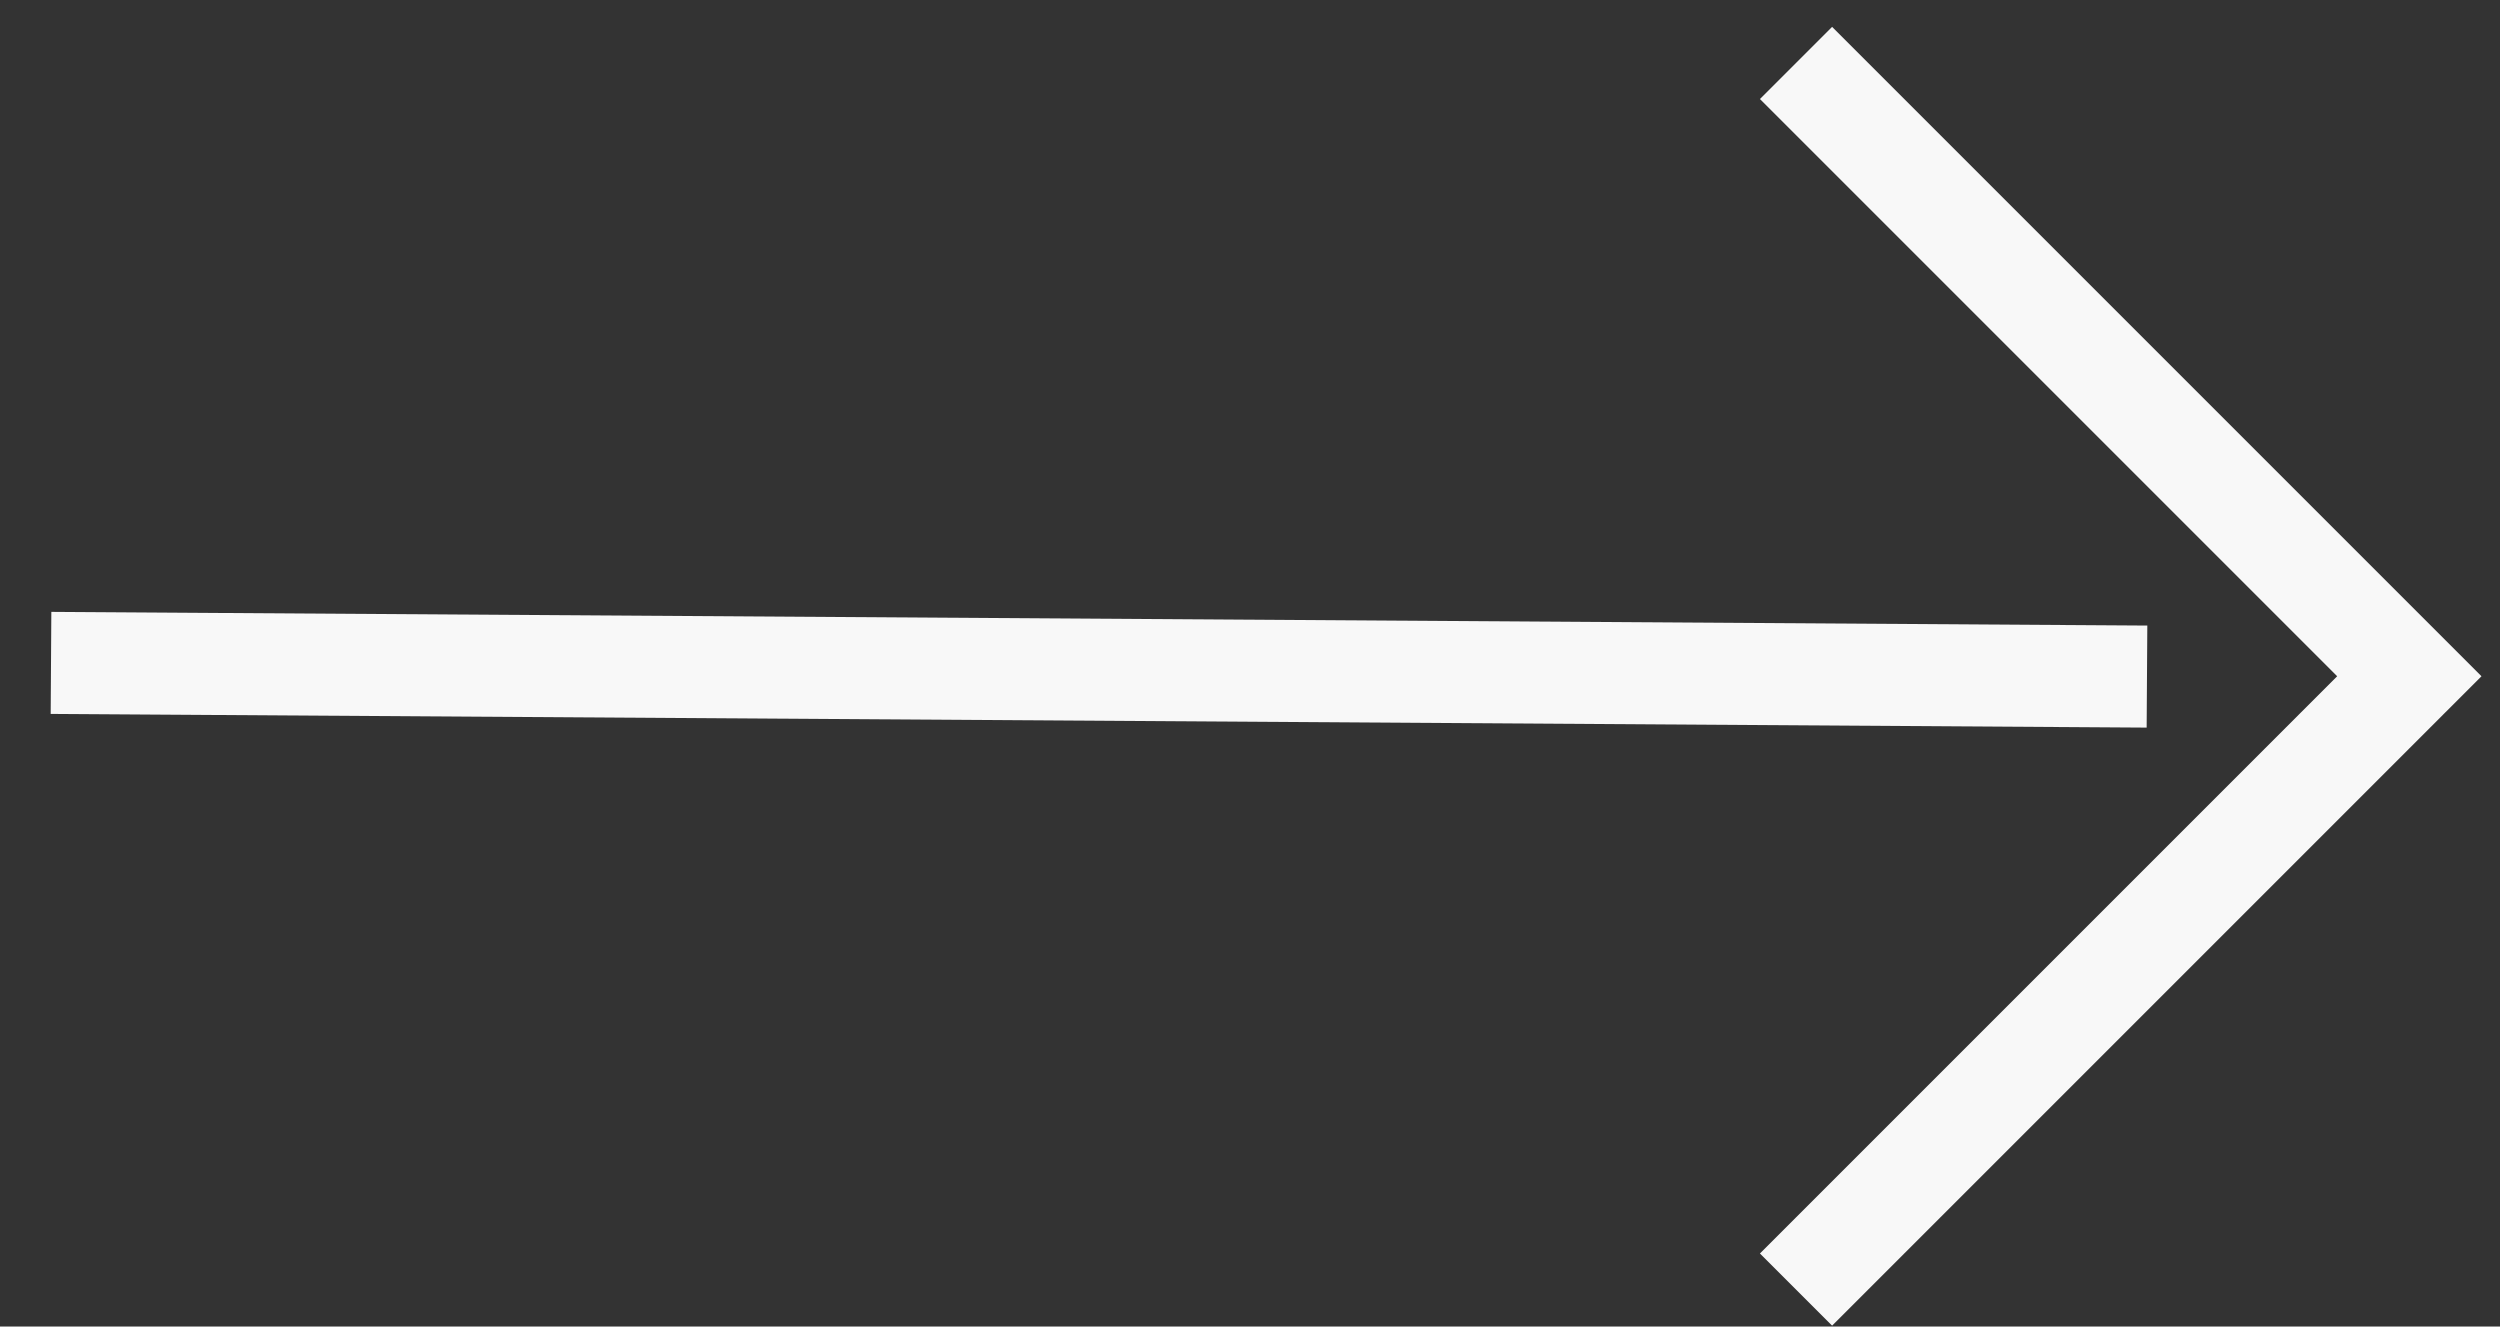
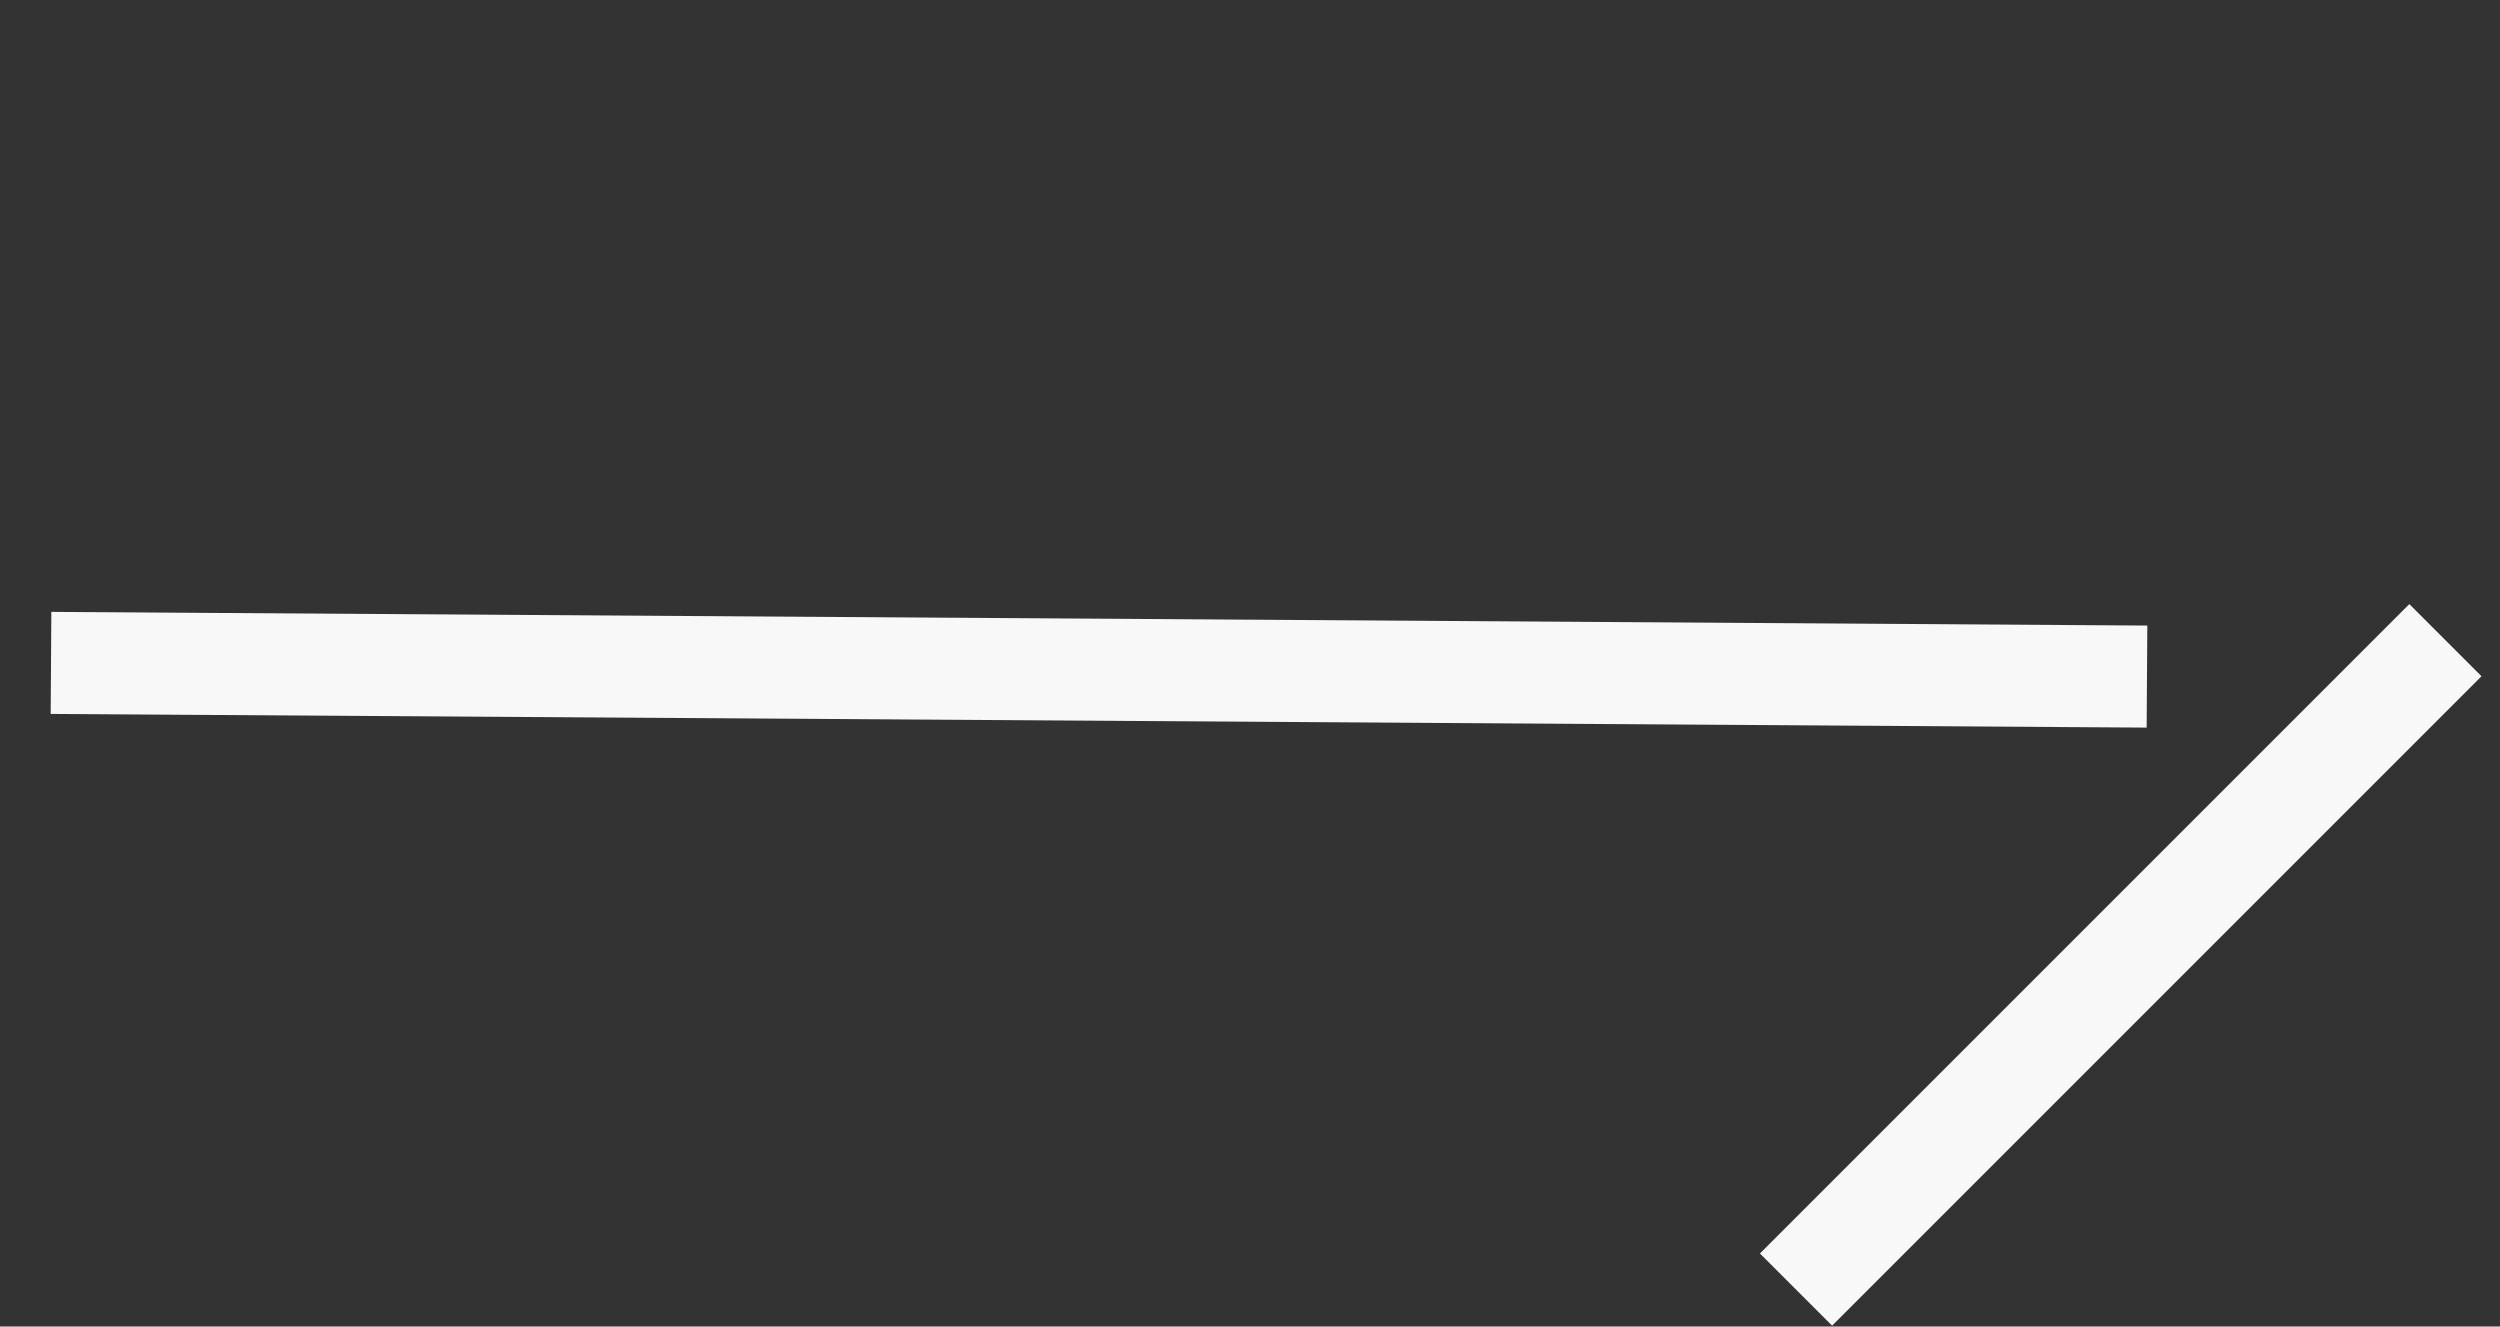
<svg xmlns="http://www.w3.org/2000/svg" width="49px" height="26px" viewBox="0 0 49 26" version="1.1">
  <rect x="0" y="0" width="49" height="26" fill="#333333" stroke="none" />
  <title>Combined Shape</title>
  <g id="Page-1" stroke="none" stroke-width="1" fill="none" fill-rule="evenodd" stroke-linecap="square">
    <g id="1.HOME" transform="translate(-241, -662)" stroke="#F8F8F8" stroke-width="2">
-       <path d="M281.246,675.599 L281.246,691.599 M281.246,691.599 L265.246,691.599 M249.449,659.441 L276.903,687.256" id="Combined-Shape" transform="translate(265.005, 675.005) rotate(-45) translate(-265.005, -675.005) " />
+       <path d="M281.246,675.599 M281.246,691.599 L265.246,691.599 M249.449,659.441 L276.903,687.256" id="Combined-Shape" transform="translate(265.005, 675.005) rotate(-45) translate(-265.005, -675.005) " />
    </g>
  </g>
</svg>